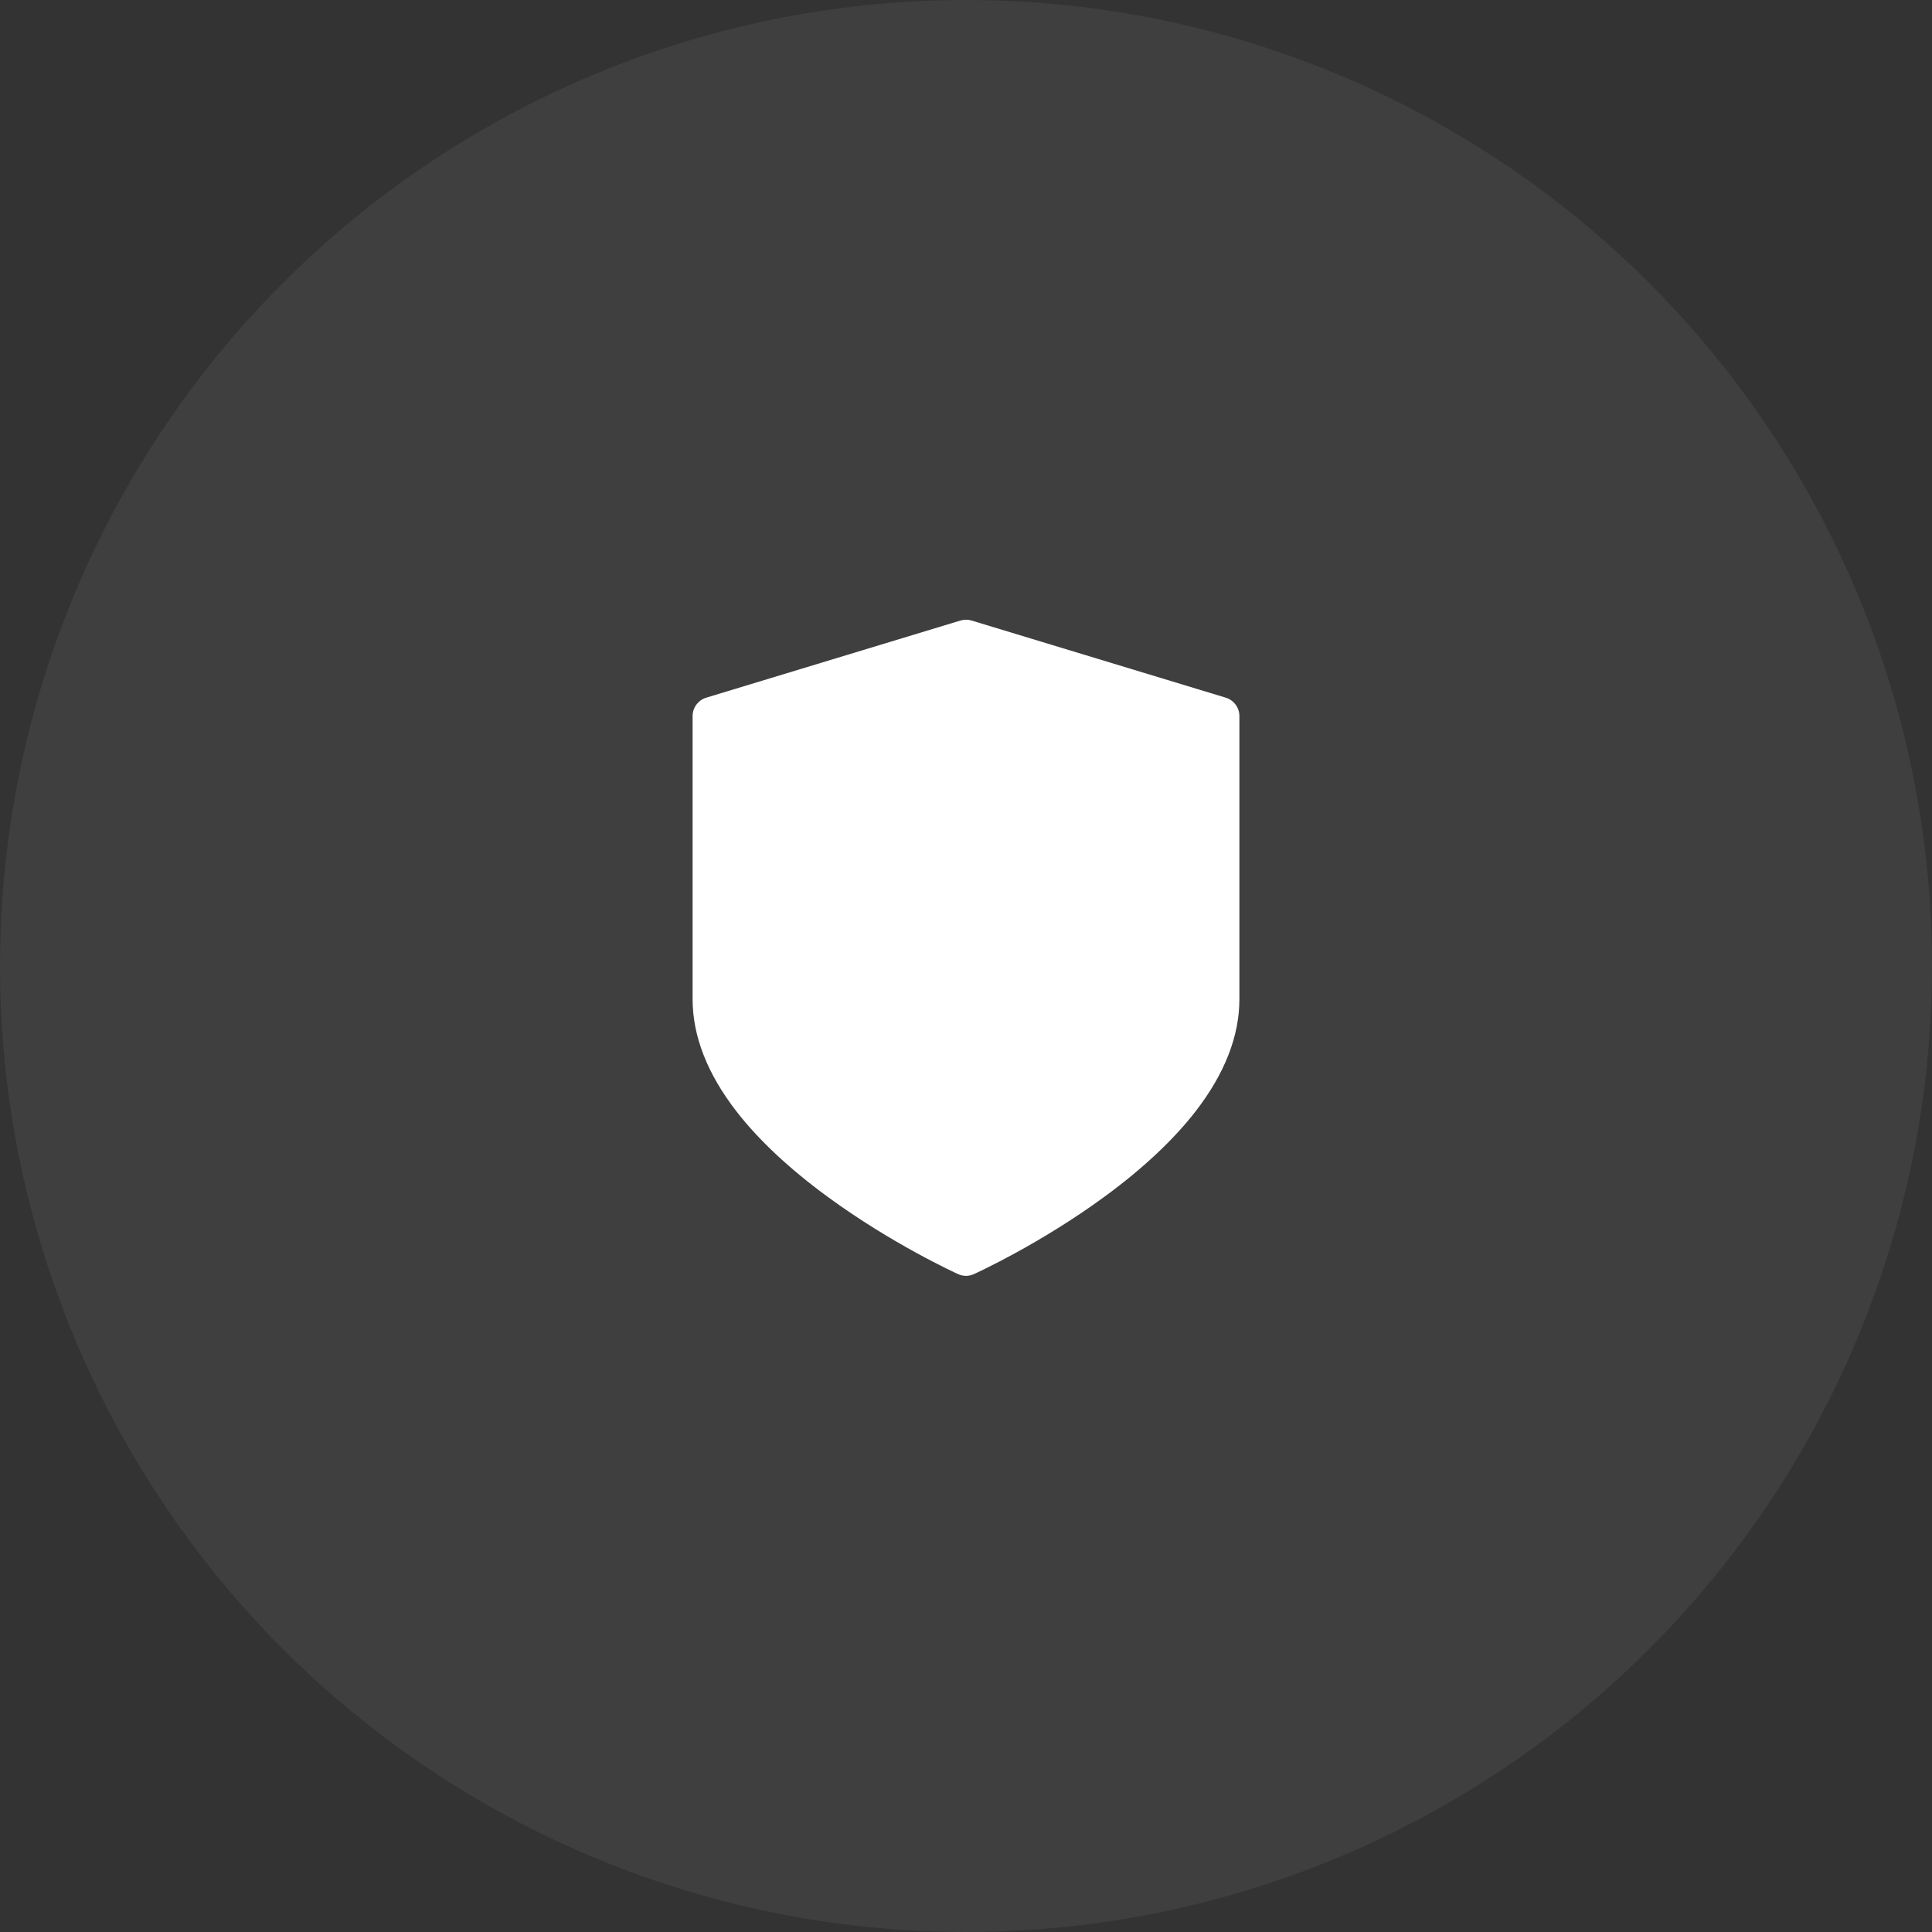
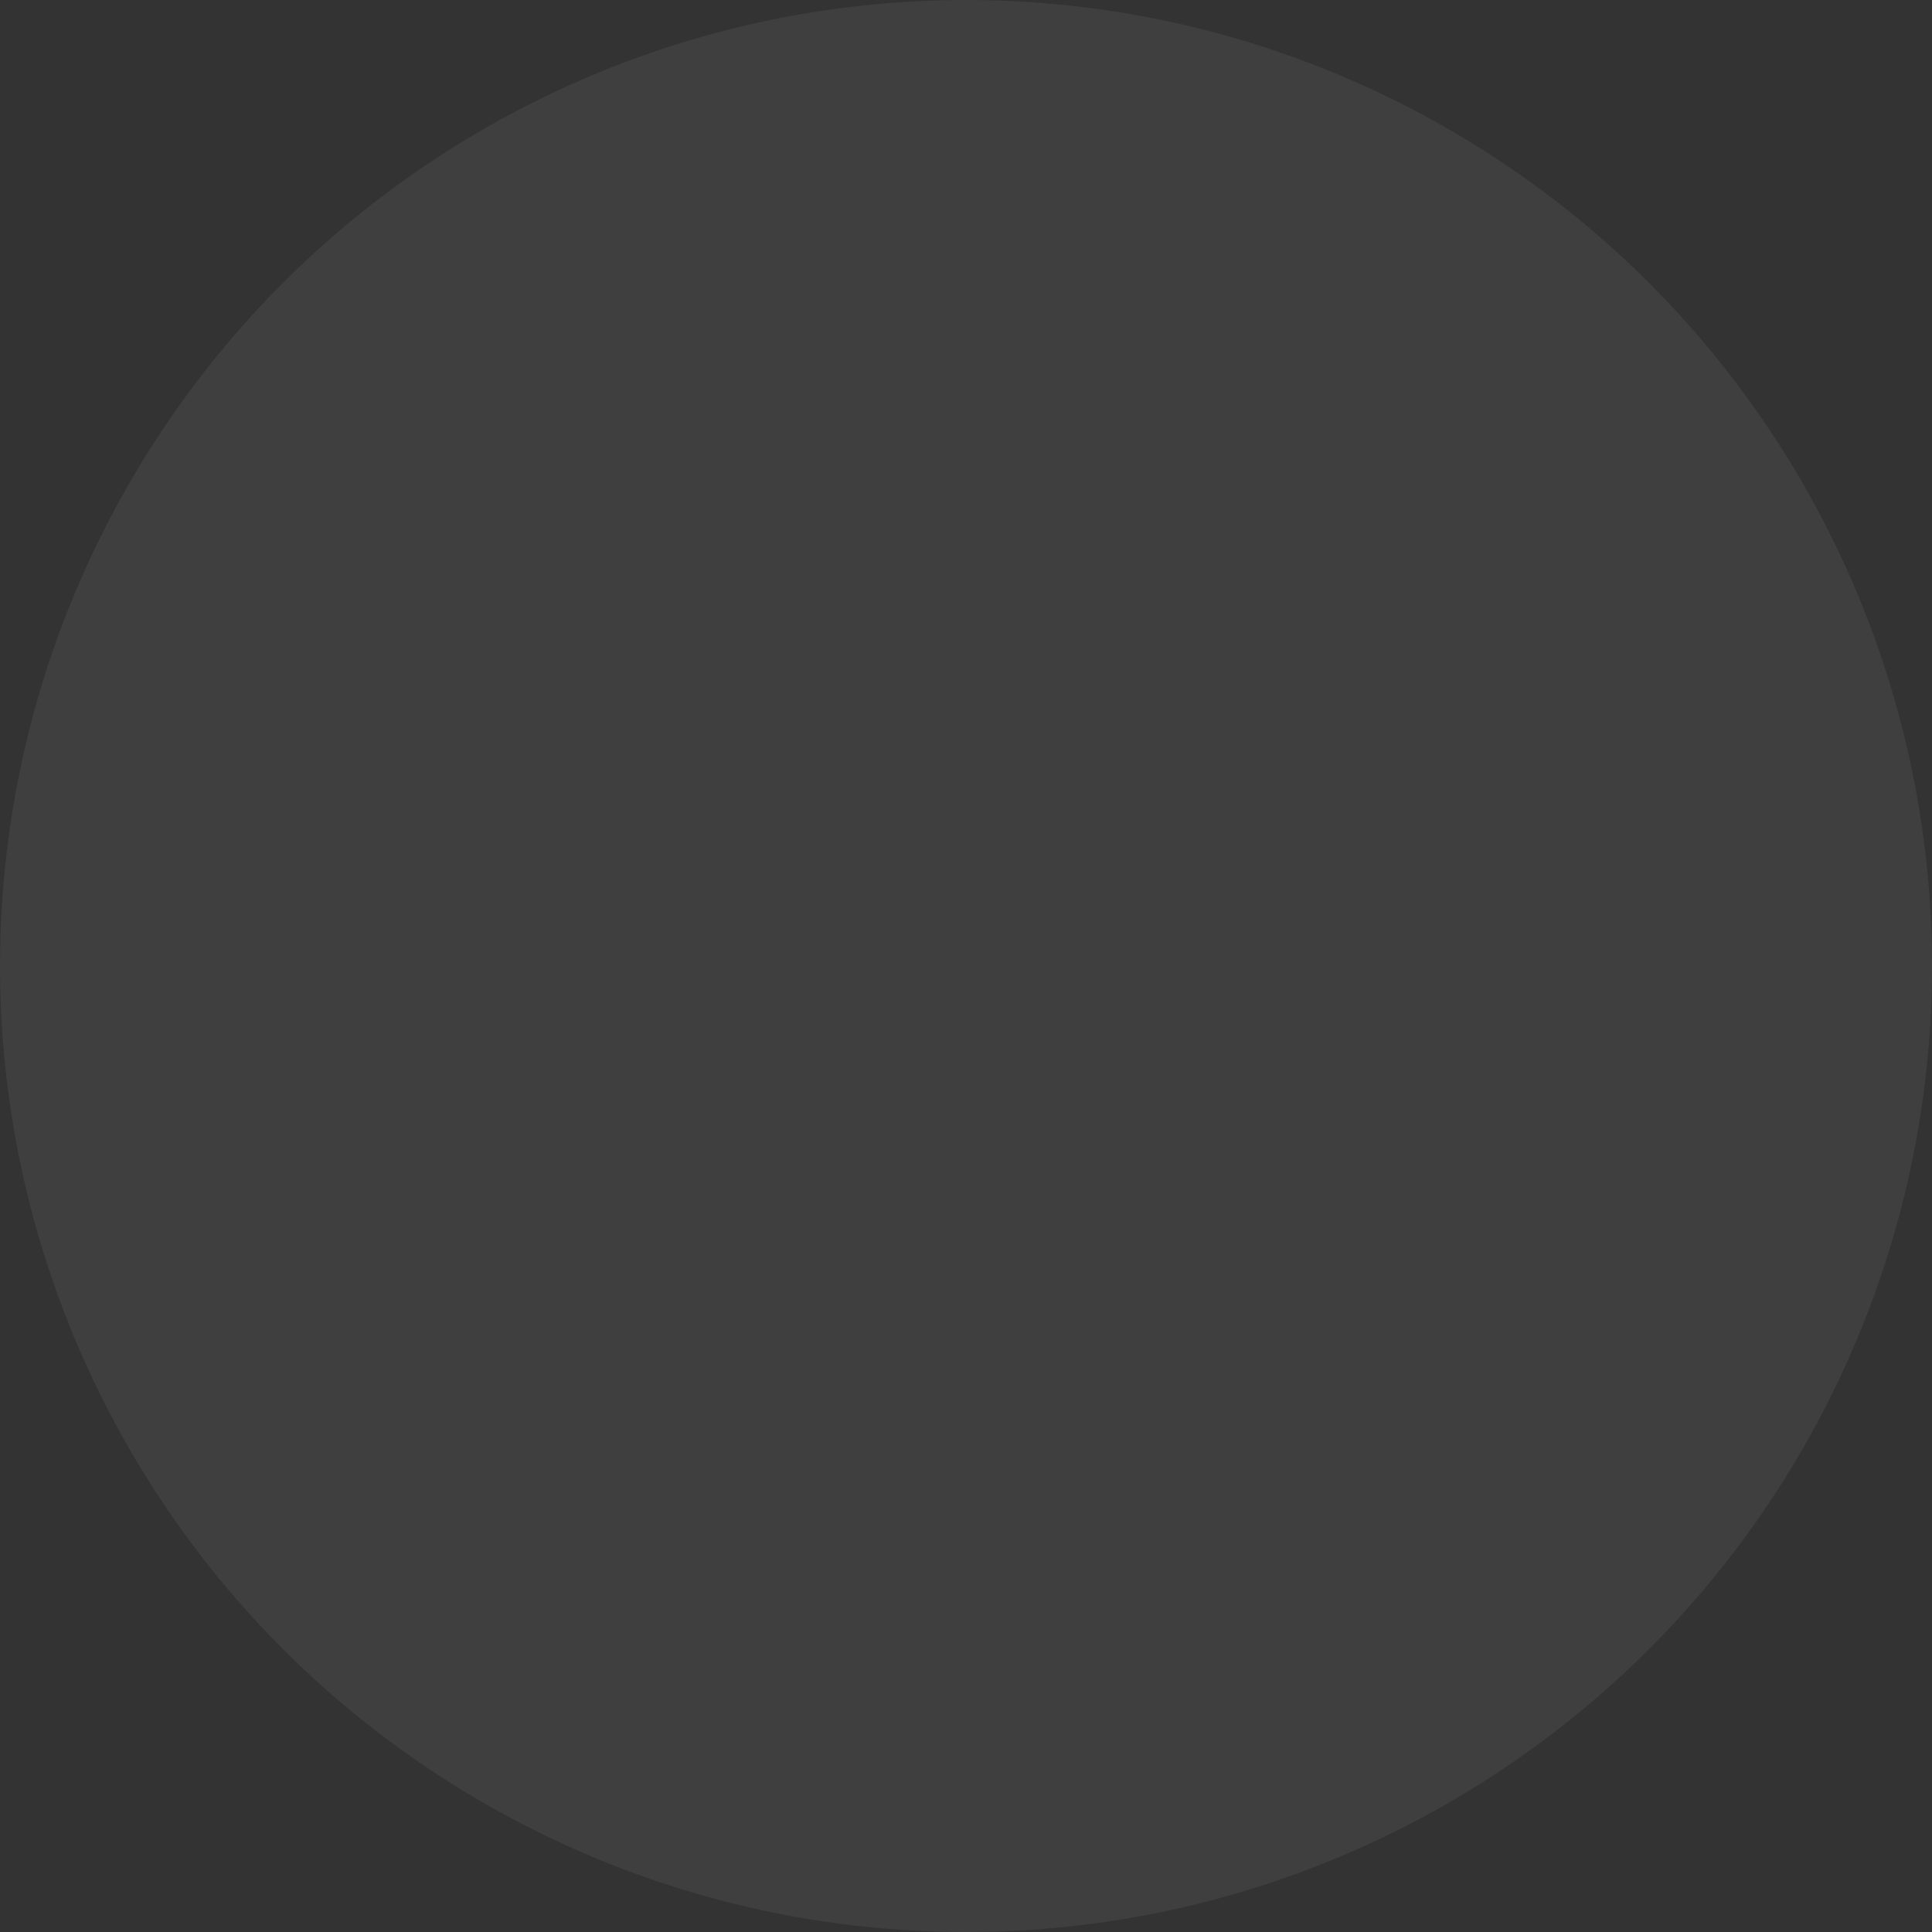
<svg xmlns="http://www.w3.org/2000/svg" width="53" height="53" viewBox="0 0 53 53" fill="none">
  <rect x="0" y="0" width="53" height="53" fill="#333333" stroke="none" />
  <circle cx="26.5" cy="26.5" r="26.5" fill="white" fill-opacity="0.06" />
-   <path d="M33.629 19.14L26.65 17.022C26.552 16.993 26.448 16.993 26.35 17.022L19.371 19.14C19.264 19.173 19.17 19.24 19.103 19.331C19.036 19.422 19 19.532 19 19.645V27.412C19 28.422 19.404 29.456 20.201 30.486C20.81 31.272 21.653 32.061 22.705 32.832C24.473 34.127 26.214 34.921 26.287 34.954C26.354 34.984 26.427 35 26.5 35C26.573 35 26.646 34.984 26.713 34.954C26.786 34.921 28.527 34.127 30.295 32.832C31.348 32.061 32.19 31.272 32.799 30.486C33.596 29.456 34 28.422 34 27.412V19.645C34 19.532 33.964 19.422 33.897 19.331C33.83 19.24 33.736 19.173 33.629 19.14Z" fill="white" />
</svg>